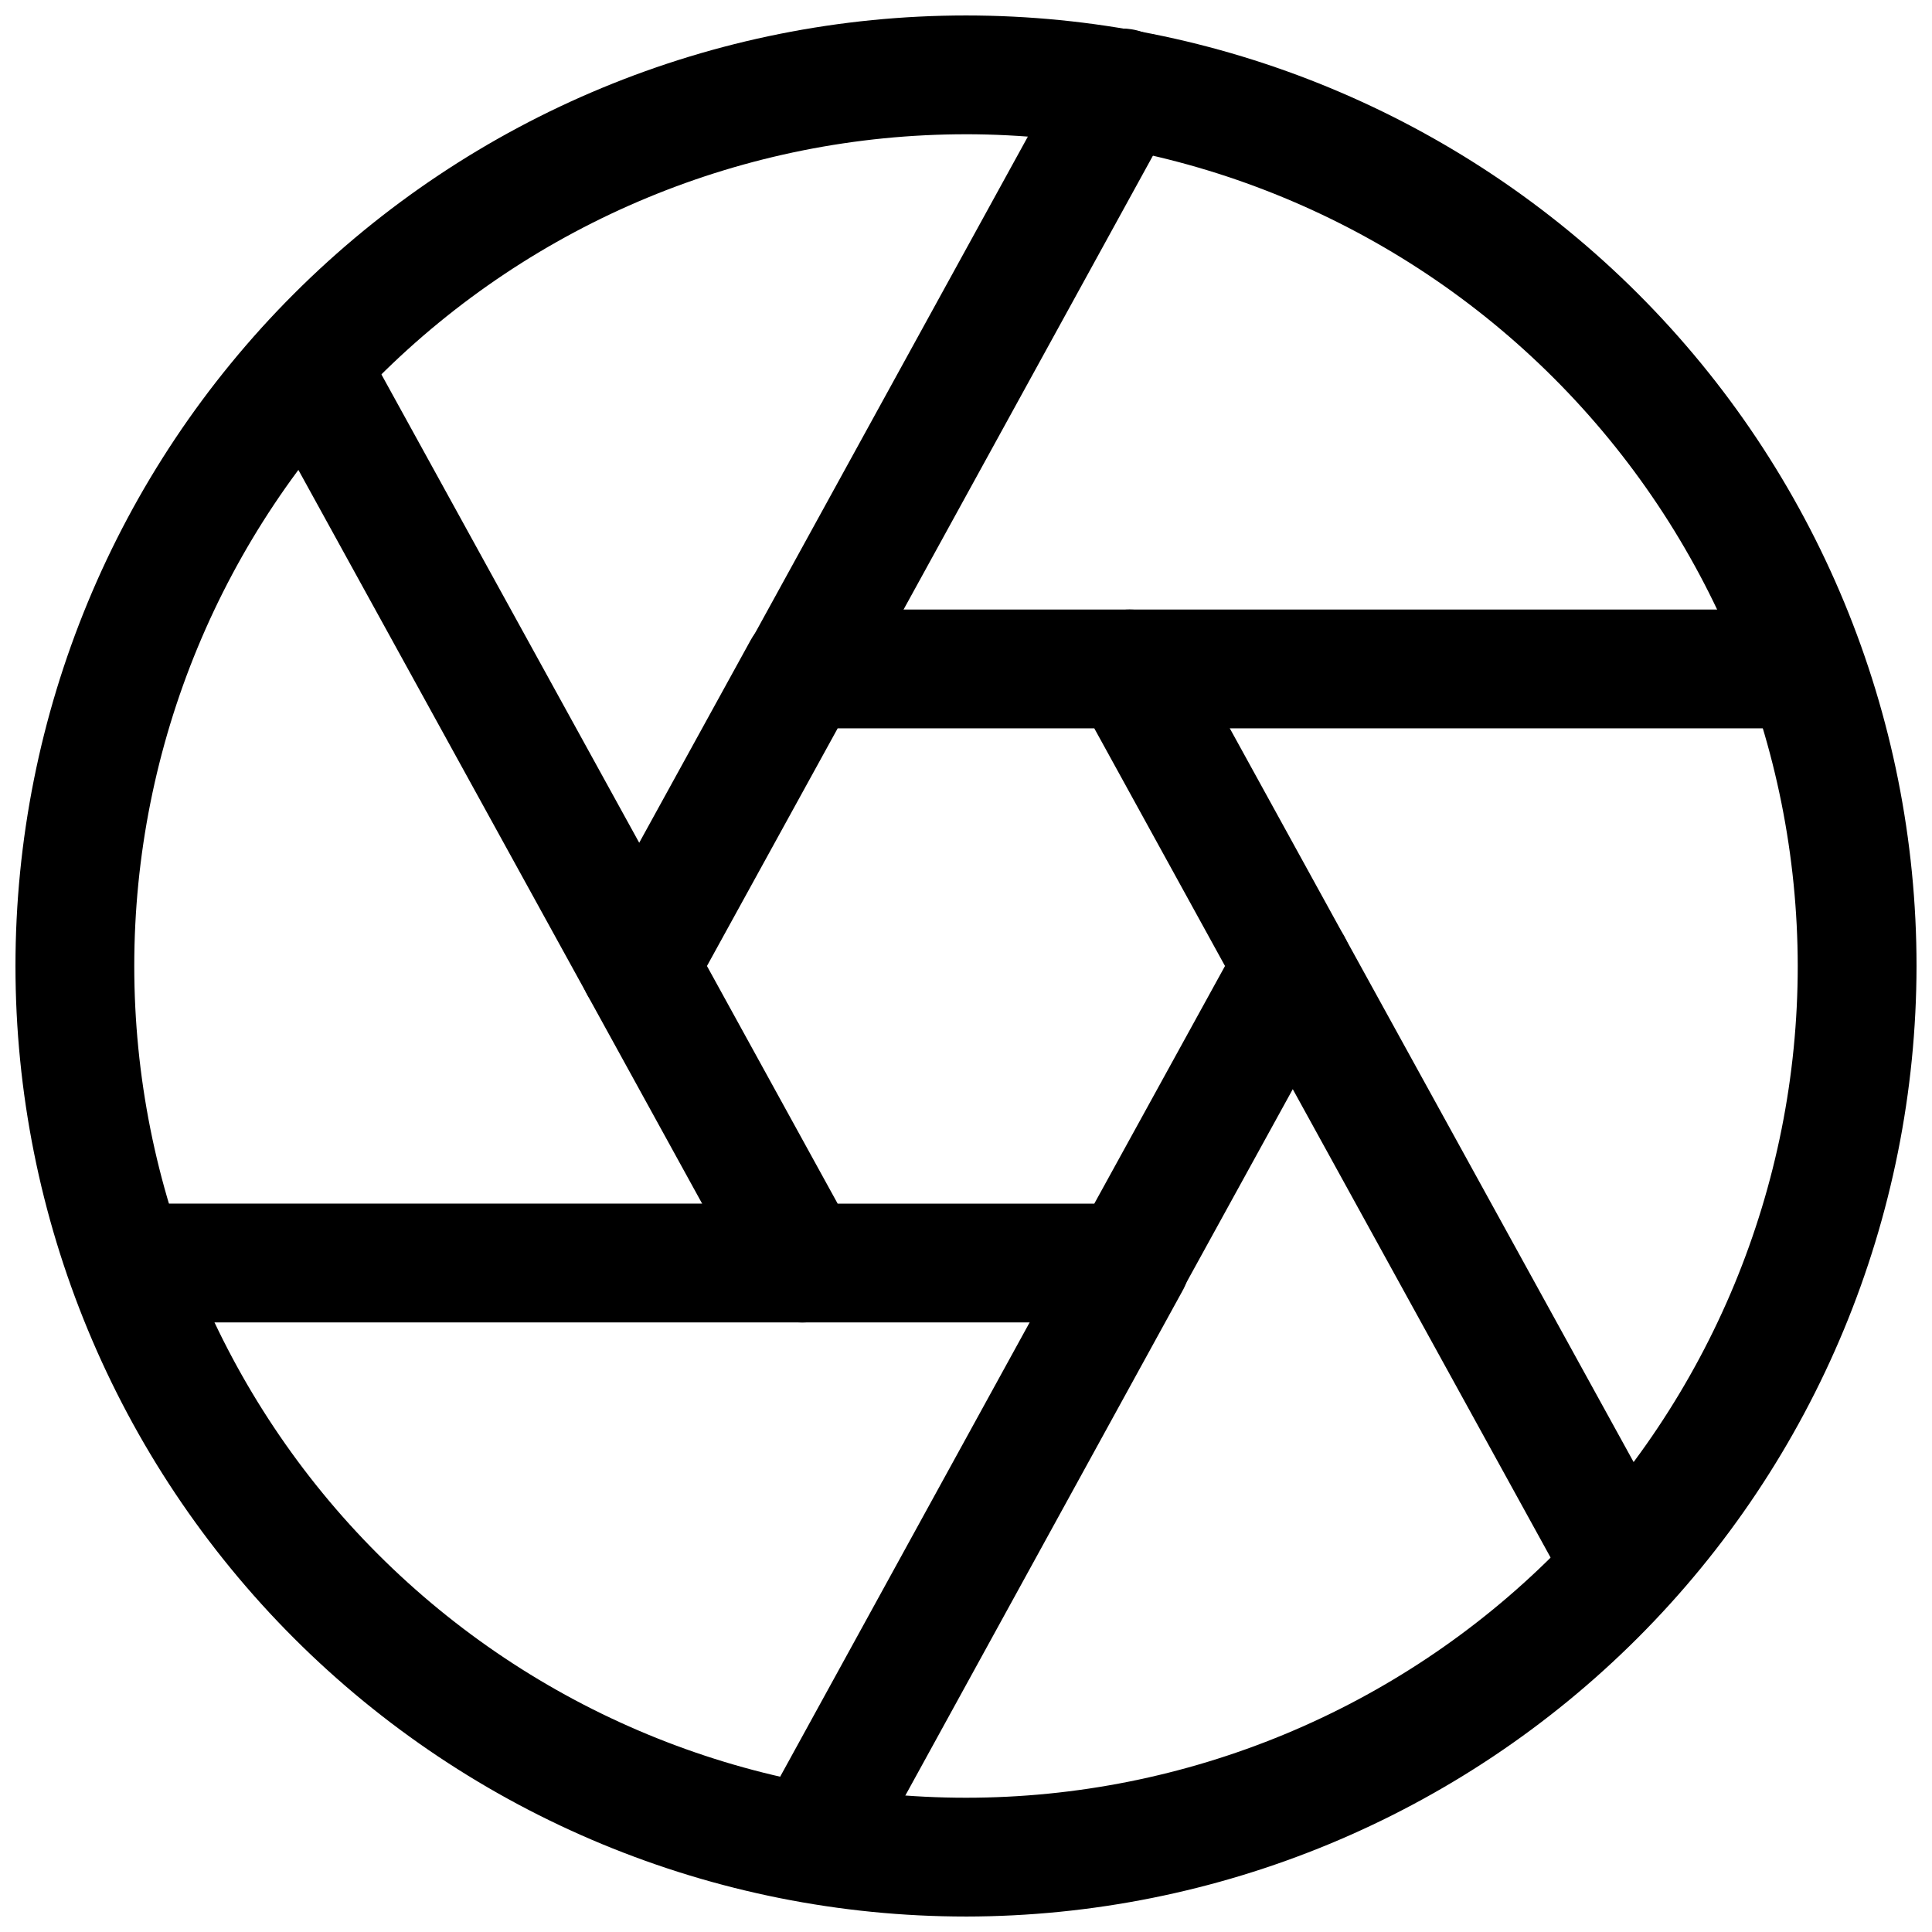
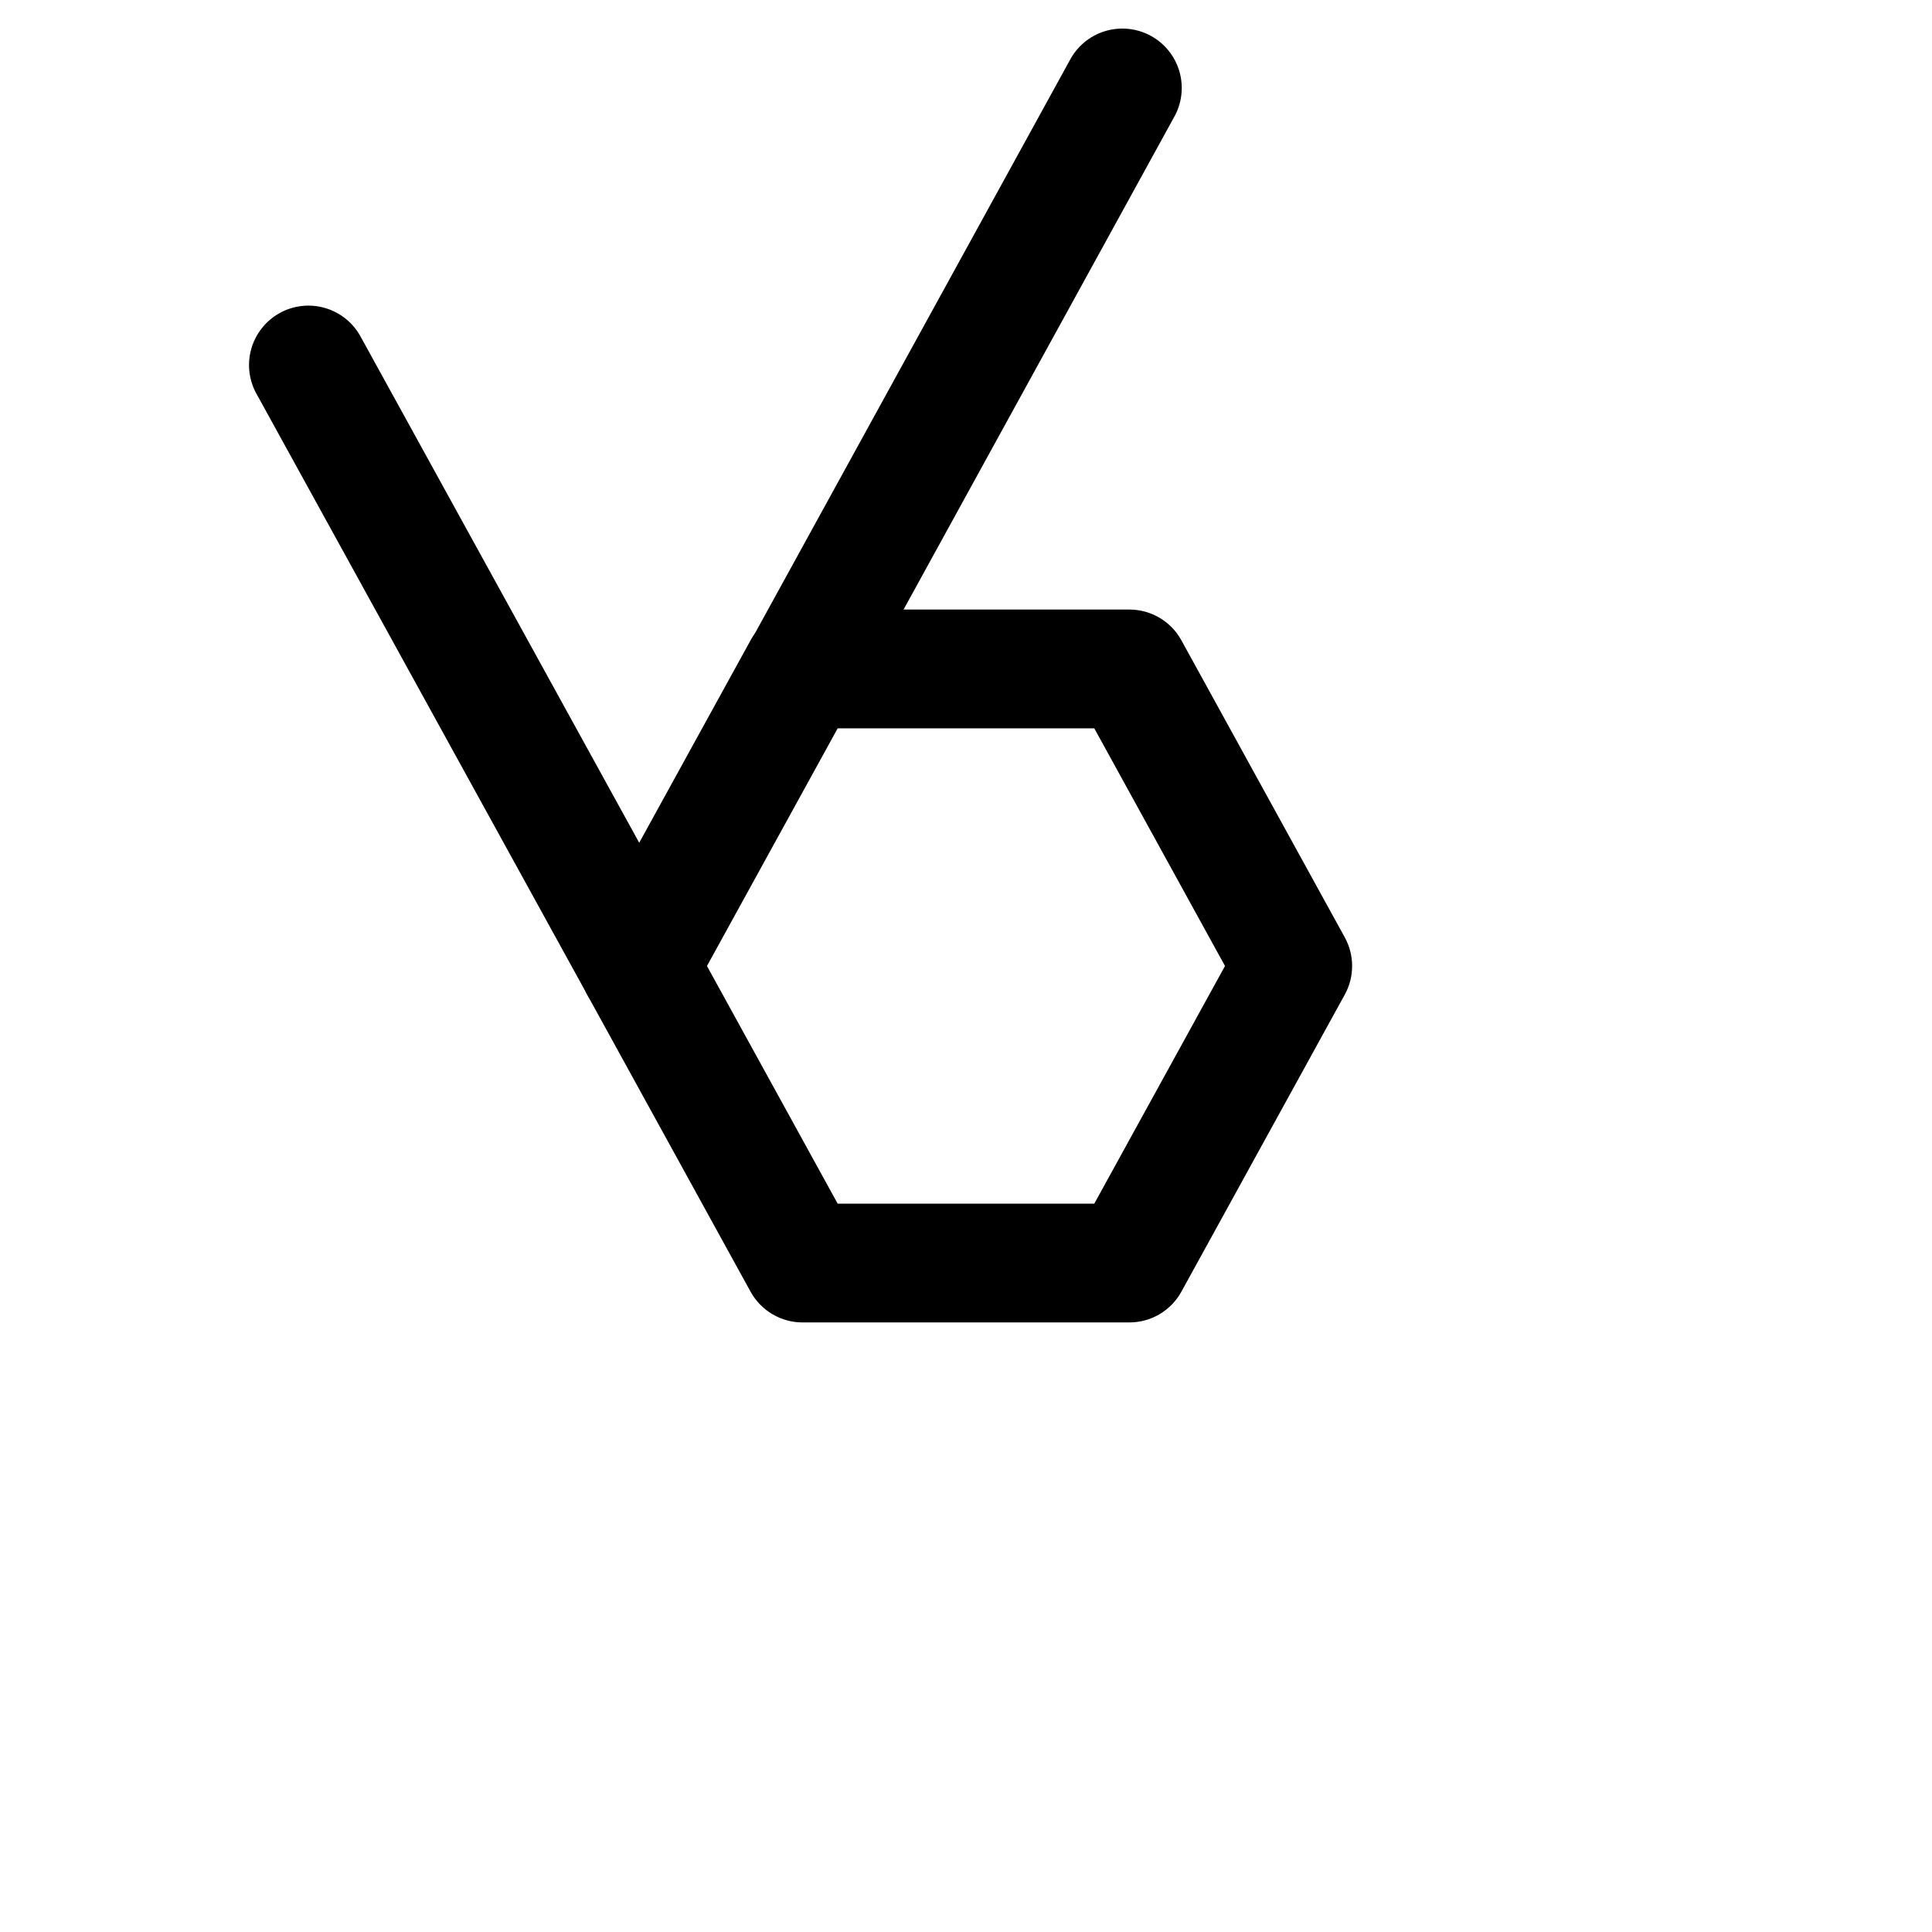
<svg xmlns="http://www.w3.org/2000/svg" width="800px" height="800px" version="1.1" viewBox="144 144 512 512">
  <defs>
    <clipPath id="a">
-       <path d="m148.09 148.09h503.81v503.81h-503.81z" />
-     </clipPath>
+       </clipPath>
  </defs>
  <g clip-path="url(#a)">
    <path d="m400 651.9c-66.812 0-130.88-26.539-178.12-73.781-47.242-47.242-73.781-111.31-73.781-178.12 0-66.812 26.539-130.88 73.781-178.12s111.31-73.781 178.12-73.781c66.809 0 130.88 26.539 178.12 73.781 47.242 47.242 73.781 111.31 73.781 178.12-0.074 66.785-26.637 130.81-73.863 178.04-47.227 47.227-111.25 73.789-178.04 73.863zm0-472.32c-58.461 0-114.52 23.223-155.86 64.559s-64.559 97.398-64.559 155.86c0 58.457 23.223 114.52 64.559 155.86 41.336 41.336 97.398 64.559 155.86 64.559 58.457 0 114.52-23.223 155.86-64.559 41.336-41.336 64.559-97.398 64.559-155.86-0.066-58.438-23.309-114.46-64.633-155.79-41.32-41.324-97.344-64.566-155.78-64.633z" />
  </g>
  <path d="m443.29 494.46h-86.59c-2.82 0-5.586-0.754-8.012-2.191-2.426-1.434-4.422-3.492-5.781-5.961l-43.297-78.719v-0.004c-2.598-4.723-2.598-10.449 0-15.176l43.297-78.719c1.359-2.473 3.356-4.531 5.781-5.965 2.426-1.434 5.191-2.191 8.012-2.191h86.594-0.004c2.82 0 5.586 0.758 8.012 2.191 2.426 1.434 4.422 3.492 5.781 5.965l43.297 78.719c2.598 4.727 2.598 10.453 0 15.176l-43.297 78.719v0.004c-1.359 2.469-3.356 4.527-5.781 5.961-2.426 1.438-5.191 2.191-8.012 2.191zm-77.301-31.484h68.012l34.637-62.977-34.637-62.977h-68.012l-34.637 62.977z" />
-   <path d="m356.55 494.46h-178.86c-5.625 0-10.82-3-13.633-7.871s-2.812-10.871 0-15.742 8.008-7.871 13.633-7.871h178.86c5.621 0 10.82 3 13.633 7.871s2.812 10.871 0 15.742-8.012 7.871-13.633 7.871z" />
-   <path d="m359.06 648.12c-5.555-0.008-10.695-2.941-13.527-7.727-2.832-4.781-2.93-10.699-0.262-15.574l84.387-153.66v-0.004c1.953-3.758 5.336-6.57 9.387-7.805 4.051-1.23 8.43-0.781 12.145 1.254 3.715 2.031 6.453 5.477 7.598 9.555 1.145 4.074 0.602 8.441-1.516 12.113l-84.387 153.66c-1.355 2.481-3.356 4.551-5.789 5.988-2.43 1.441-5.207 2.199-8.035 2.199z" />
-   <path d="m574.13 574.76c-2.82 0-5.586-0.758-8.012-2.191-2.426-1.438-4.422-3.496-5.781-5.965l-87.535-159.02c-2.102-3.664-2.641-8.016-1.5-12.082s3.867-7.504 7.57-9.539c3.699-2.035 8.062-2.5 12.105-1.289 4.047 1.215 7.434 4 9.406 7.734l87.535 159.02c2.684 4.871 2.594 10.797-0.23 15.586-2.824 4.789-7.969 7.734-13.527 7.746z" />
  <path d="m313.41 415.74c-2.82 0-5.586-0.758-8.012-2.191-2.426-1.434-4.422-3.496-5.781-5.965l-87.535-159.02c-2.102-3.66-2.641-8.016-1.5-12.082 1.145-4.066 3.871-7.5 7.57-9.539 3.699-2.035 8.062-2.5 12.105-1.285 4.047 1.211 7.438 3.996 9.406 7.731l87.535 159.02h0.004c2.684 4.875 2.59 10.809-0.242 15.602-2.832 4.789-7.984 7.731-13.551 7.731z" />
  <path d="m356.83 337.02c-5.555-0.008-10.699-2.945-13.527-7.727-2.832-4.781-2.93-10.699-0.266-15.574l84.422-153.66c1.953-3.758 5.336-6.57 9.387-7.805 4.051-1.23 8.43-0.781 12.145 1.25 3.715 2.035 6.453 5.481 7.598 9.555 1.145 4.078 0.598 8.445-1.516 12.113l-84.418 153.66c-1.359 2.481-3.356 4.547-5.789 5.988-2.434 1.441-5.207 2.199-8.035 2.199z" />
-   <path d="m622.3 337.02h-178.85c-5.625 0-10.824-3-13.637-7.875-2.812-4.871-2.812-10.871 0-15.742s8.012-7.871 13.637-7.871h178.85c5.625 0 10.82 3 13.633 7.871s2.812 10.871 0 15.742c-2.812 4.875-8.008 7.875-13.633 7.875z" />
</svg>